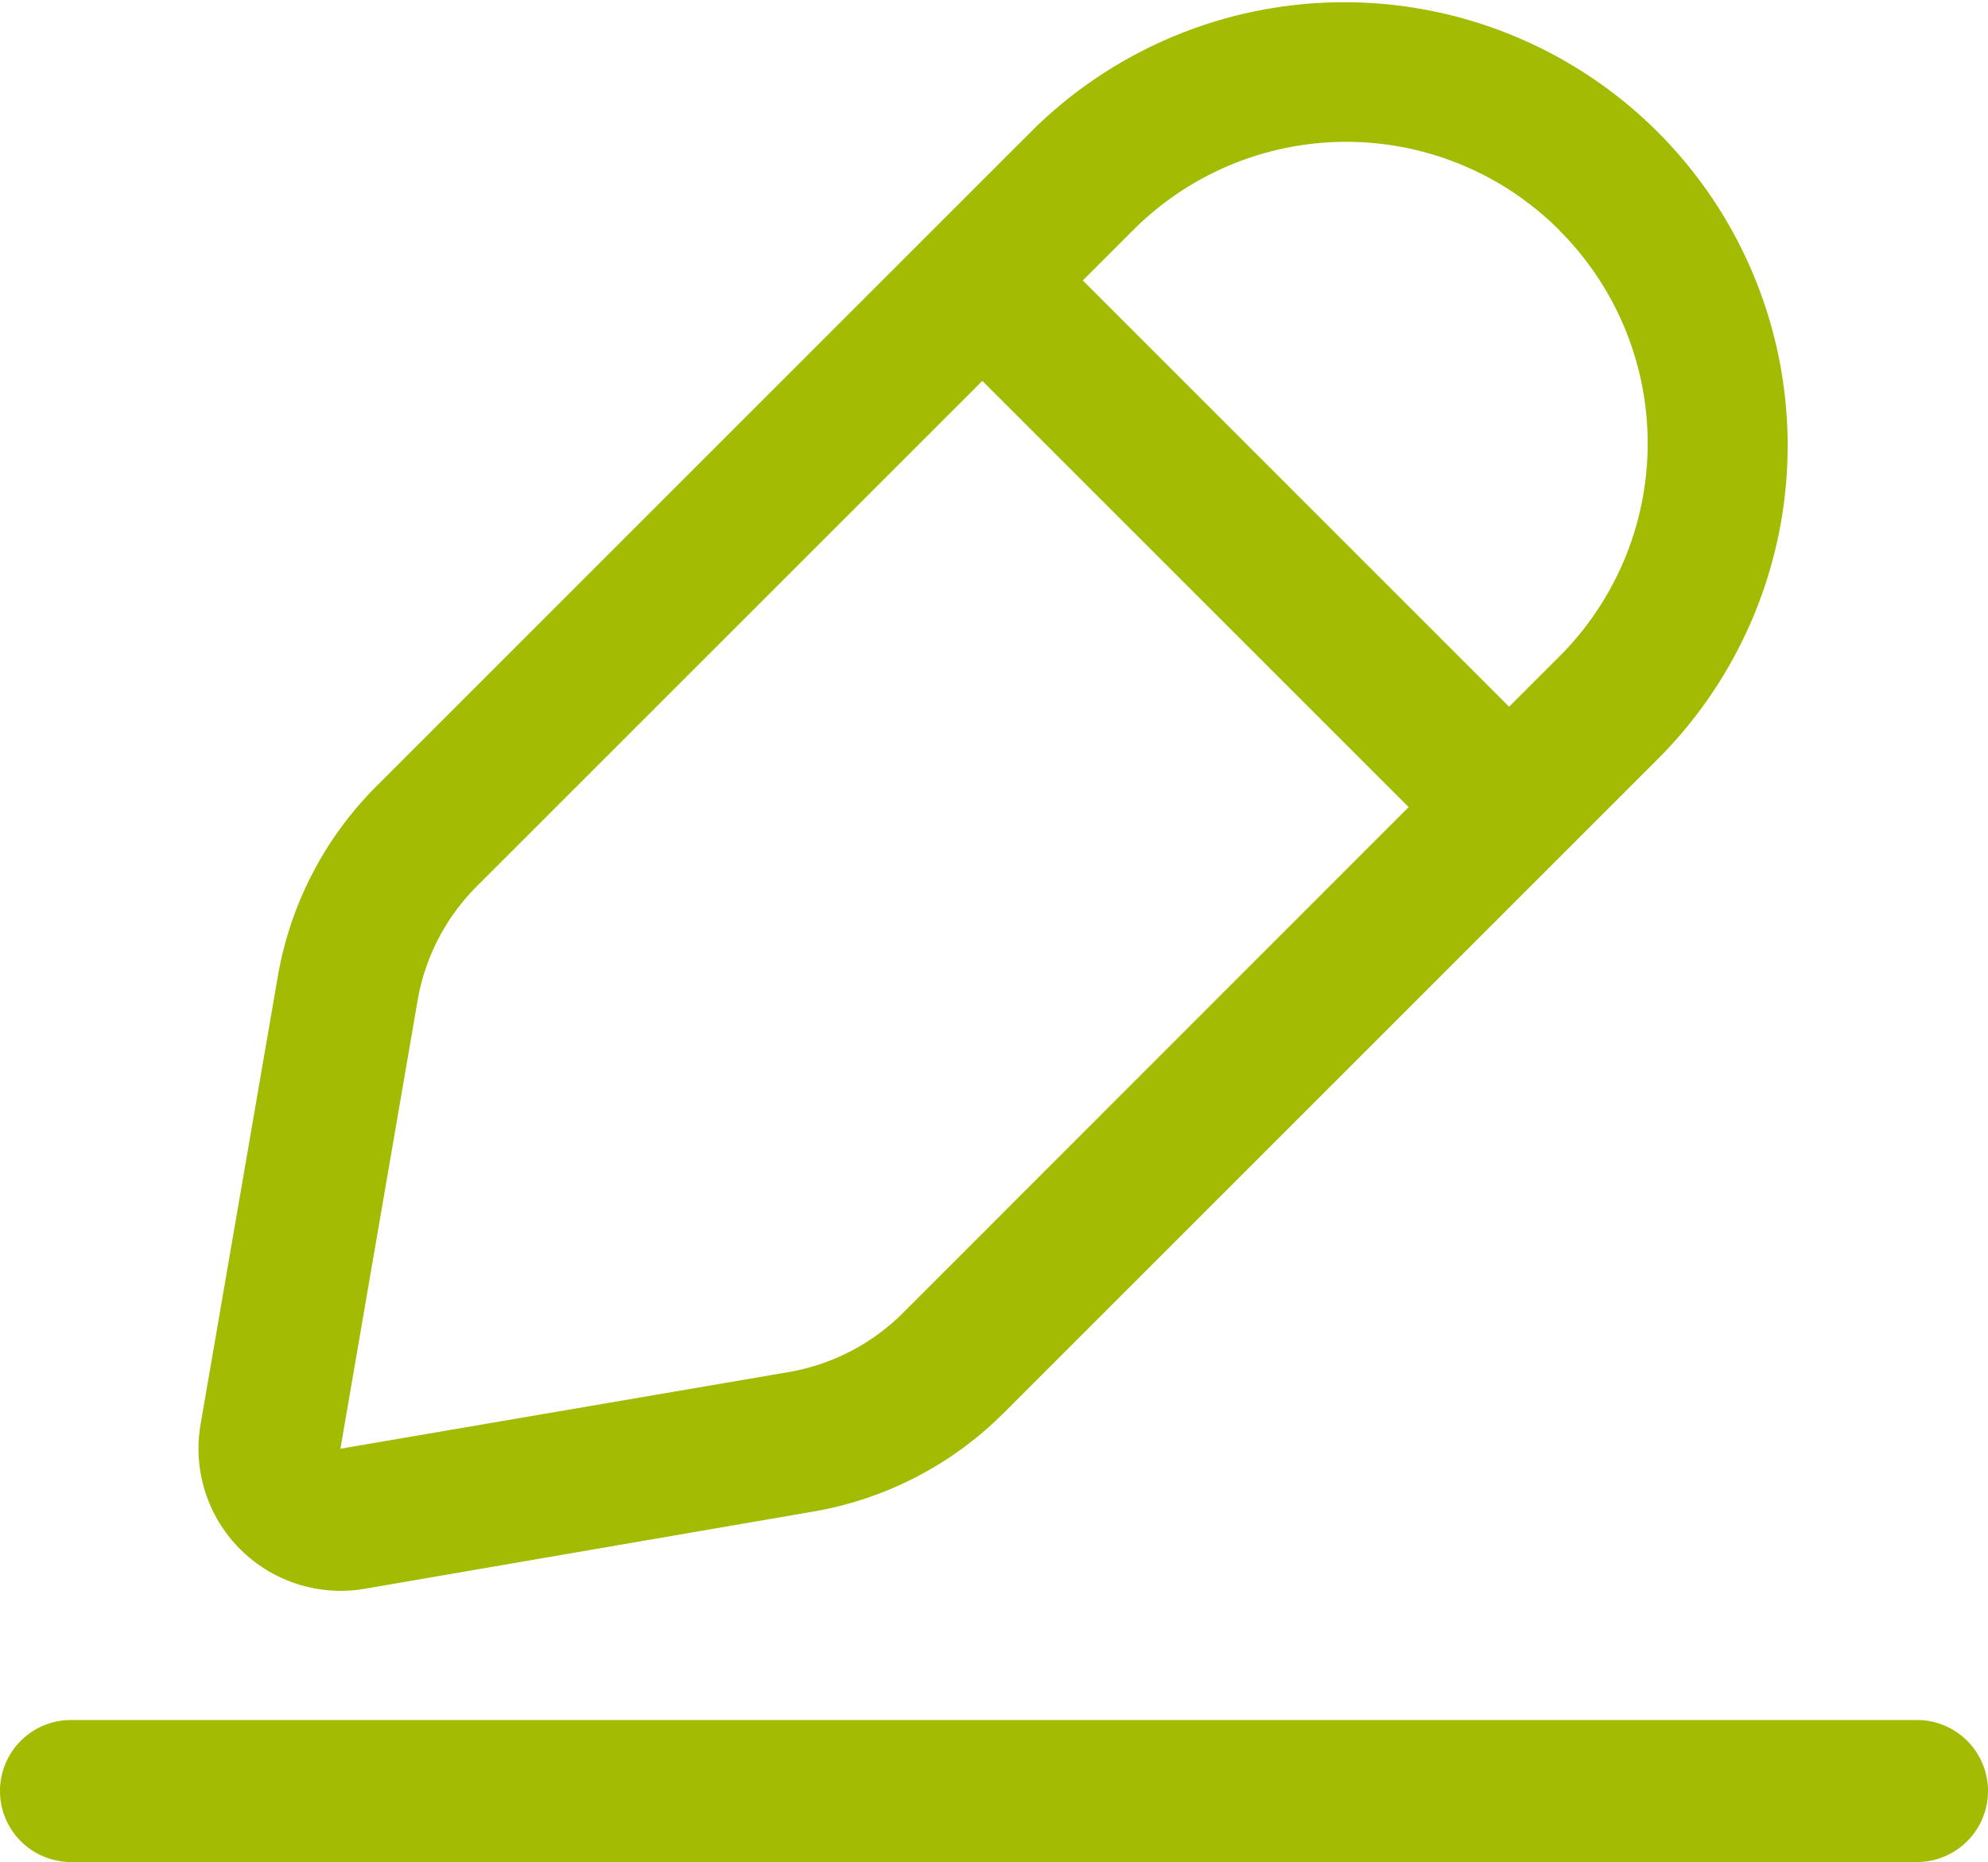
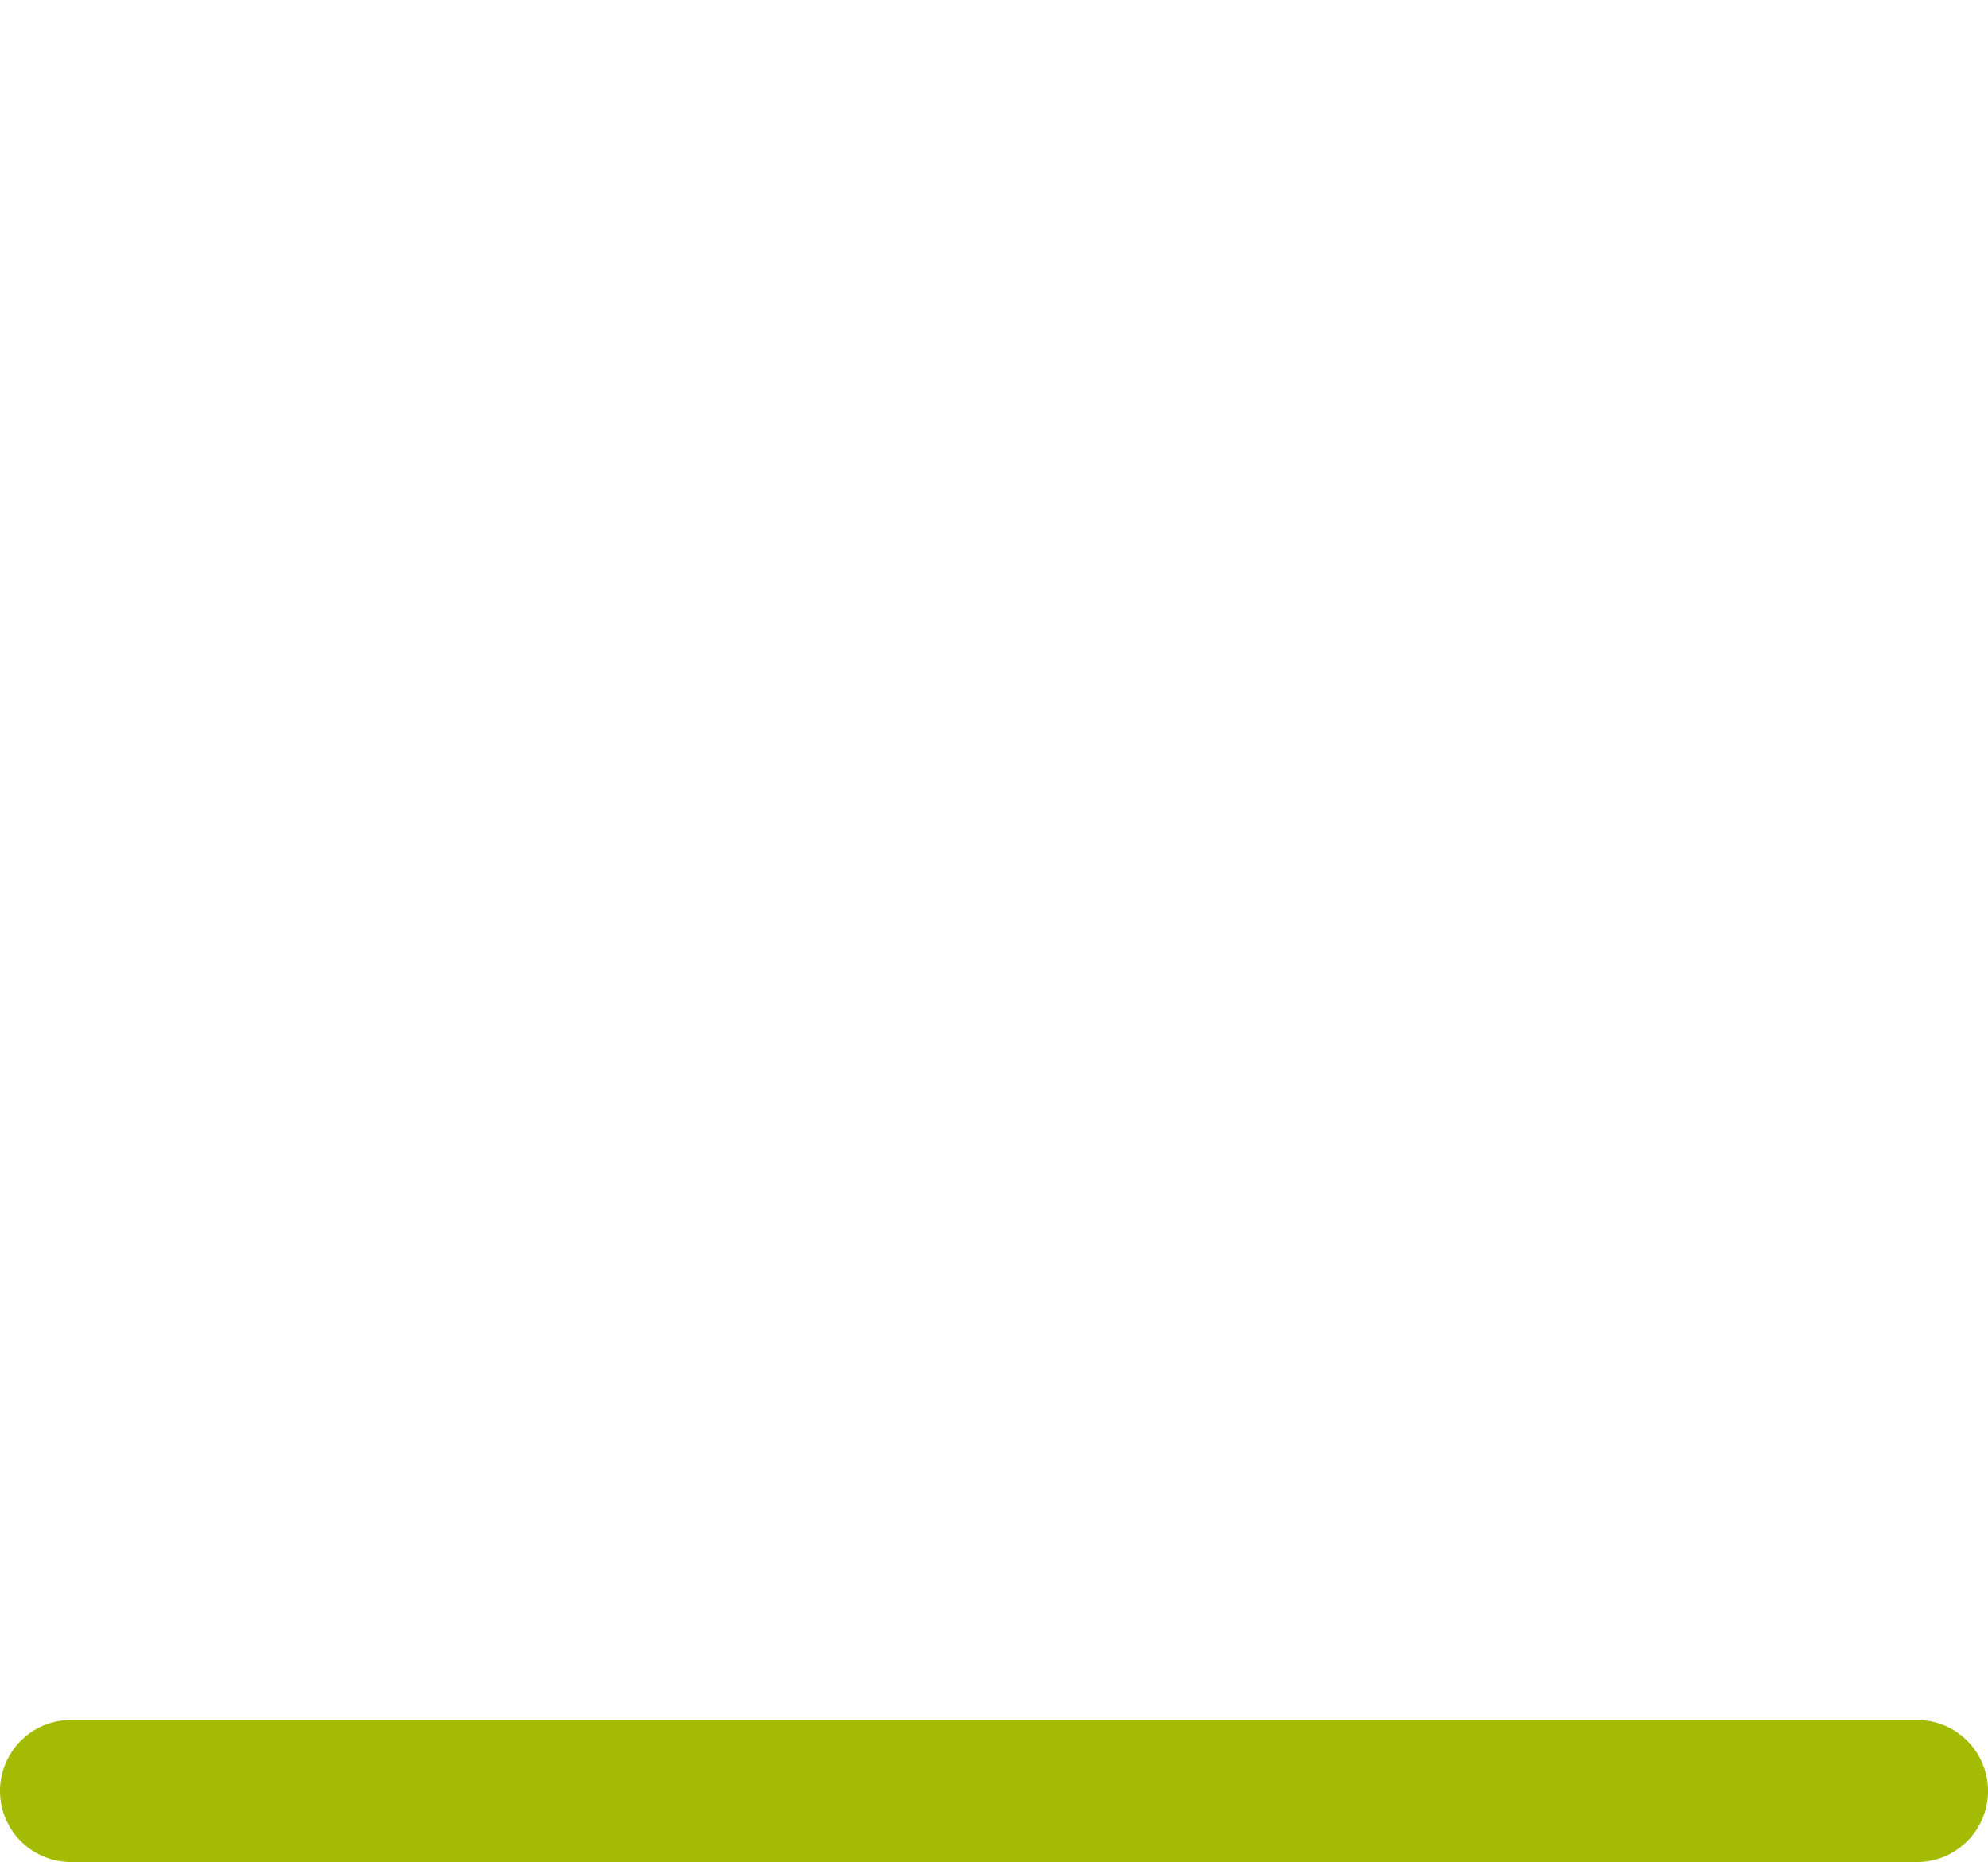
<svg xmlns="http://www.w3.org/2000/svg" width="29.702" height="27.825" viewBox="0 0 29.702 27.825">
  <g id="sign" transform="translate(-2 -2.885)">
    <path id="Path_2620" data-name="Path 2620" d="M30.641,27.115H3.061a1.061,1.061,0,0,0,0,2.122H30.641a1.061,1.061,0,0,0,0-2.122Z" transform="translate(0 1.473)" fill="#a3bb02" />
-     <path id="Path_2621" data-name="Path 2621" d="M7.279,26.627l6.692-1.152A5.287,5.287,0,0,0,16.826,24l8.3-8.3h0l1.5-1.5a6.625,6.625,0,0,0-9.369-9.369l-9.8,9.8a5.287,5.287,0,0,0-1.478,2.855L4.826,24.174a2.125,2.125,0,0,0,2.453,2.453Zm17.848-20.3a4.5,4.5,0,0,1,0,6.369l-.75.75L18.008,7.076l.751-.751a4.5,4.5,0,0,1,6.369,0Zm-8.62,2.25,6.369,6.369L15.326,22.5a3.18,3.18,0,0,1-1.715.889L6.916,24.534l1.152-6.692a3.18,3.18,0,0,1,.888-1.715Z" transform="translate(0.17)" fill="#a3bb02" />
  </g>
</svg>